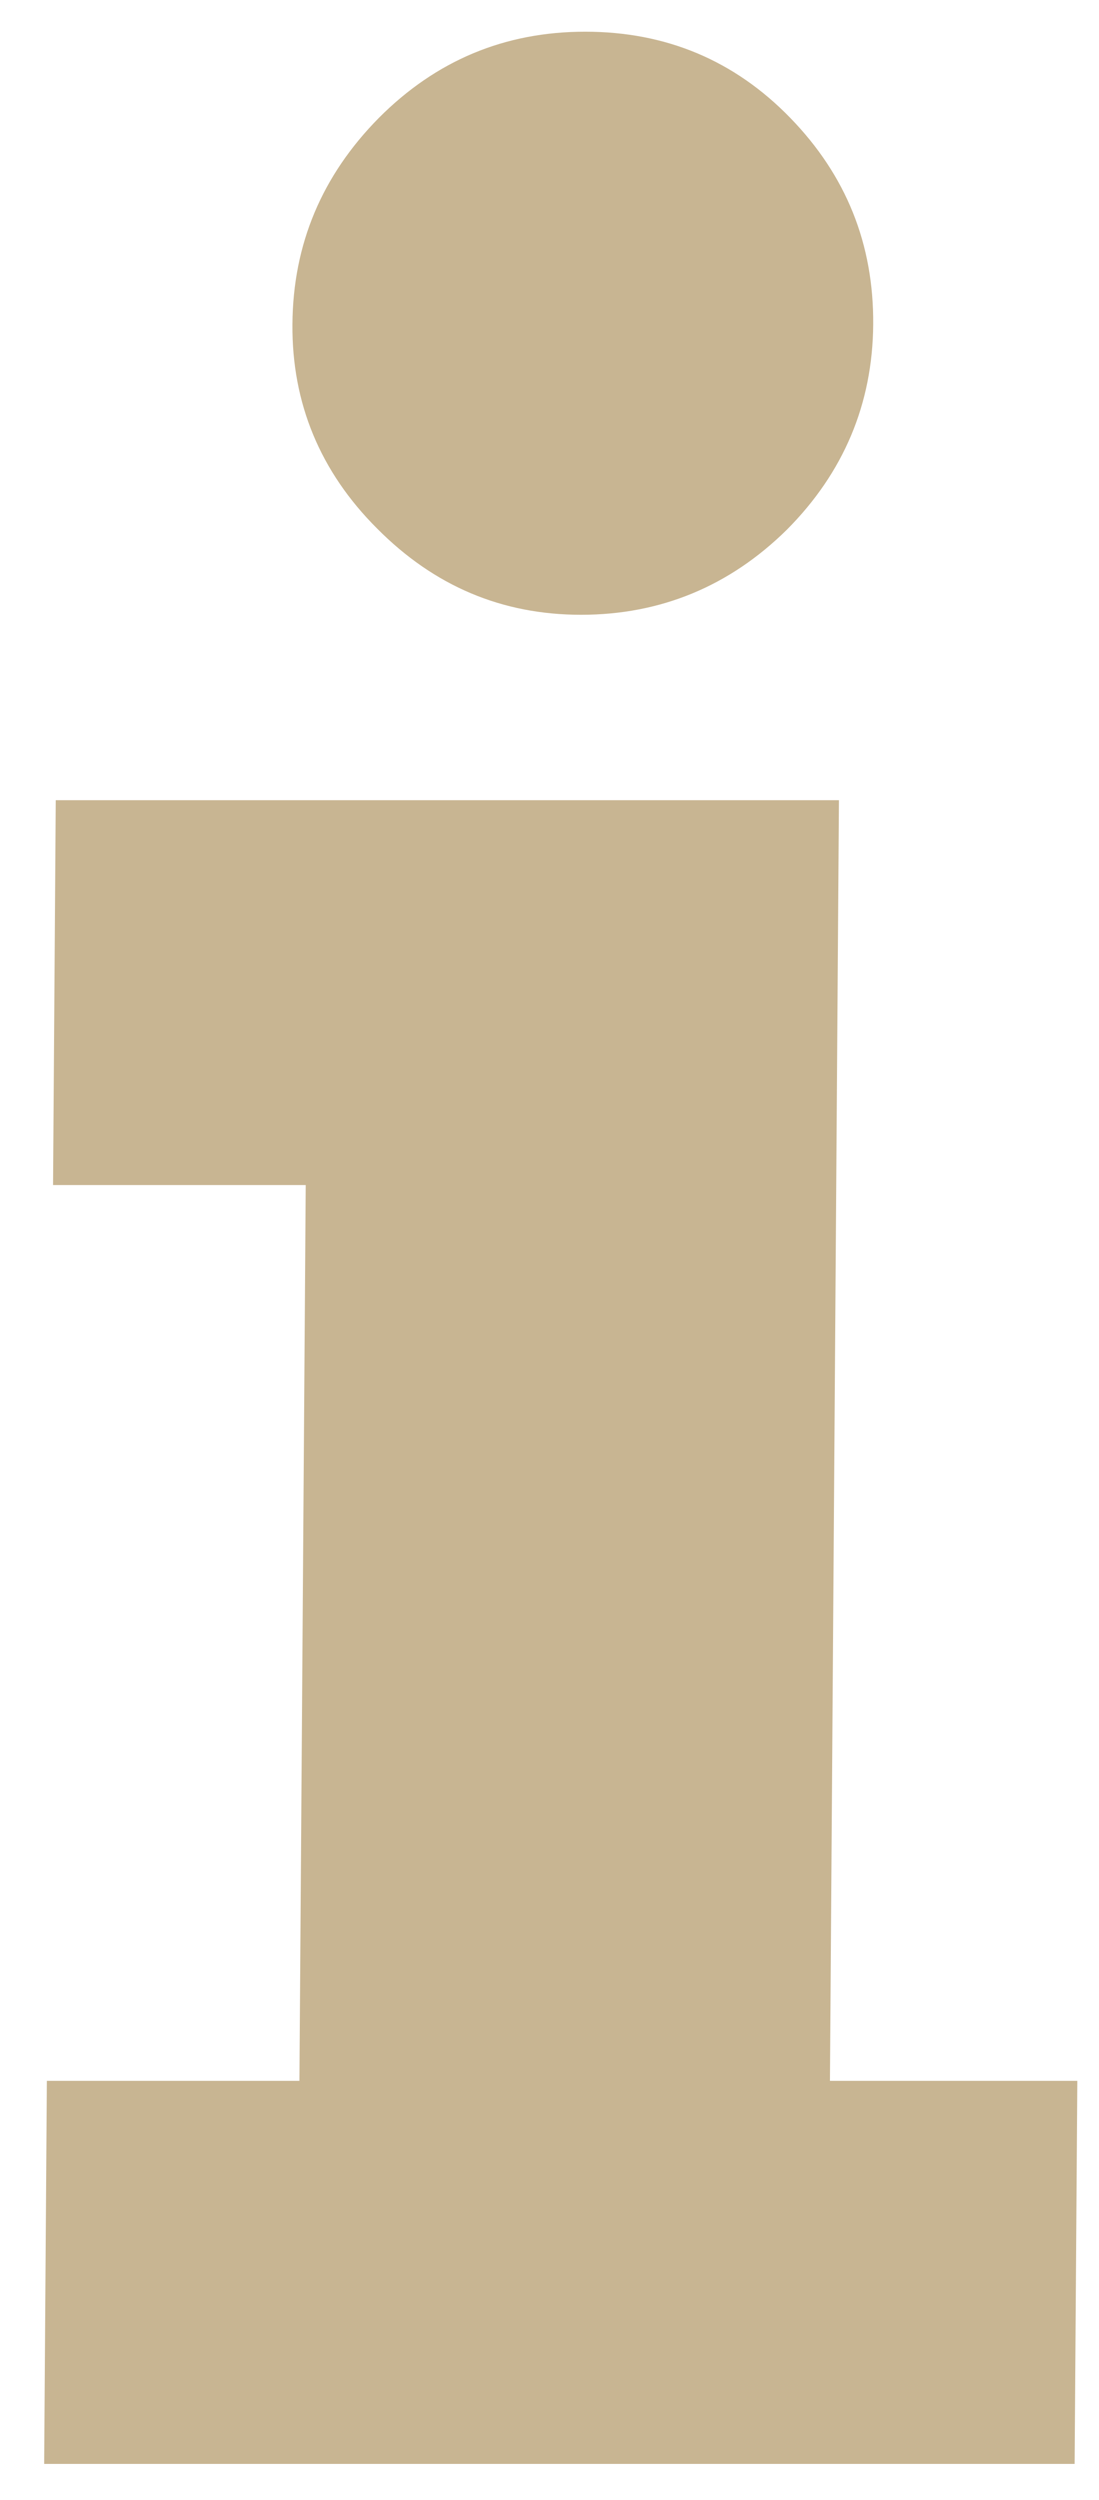
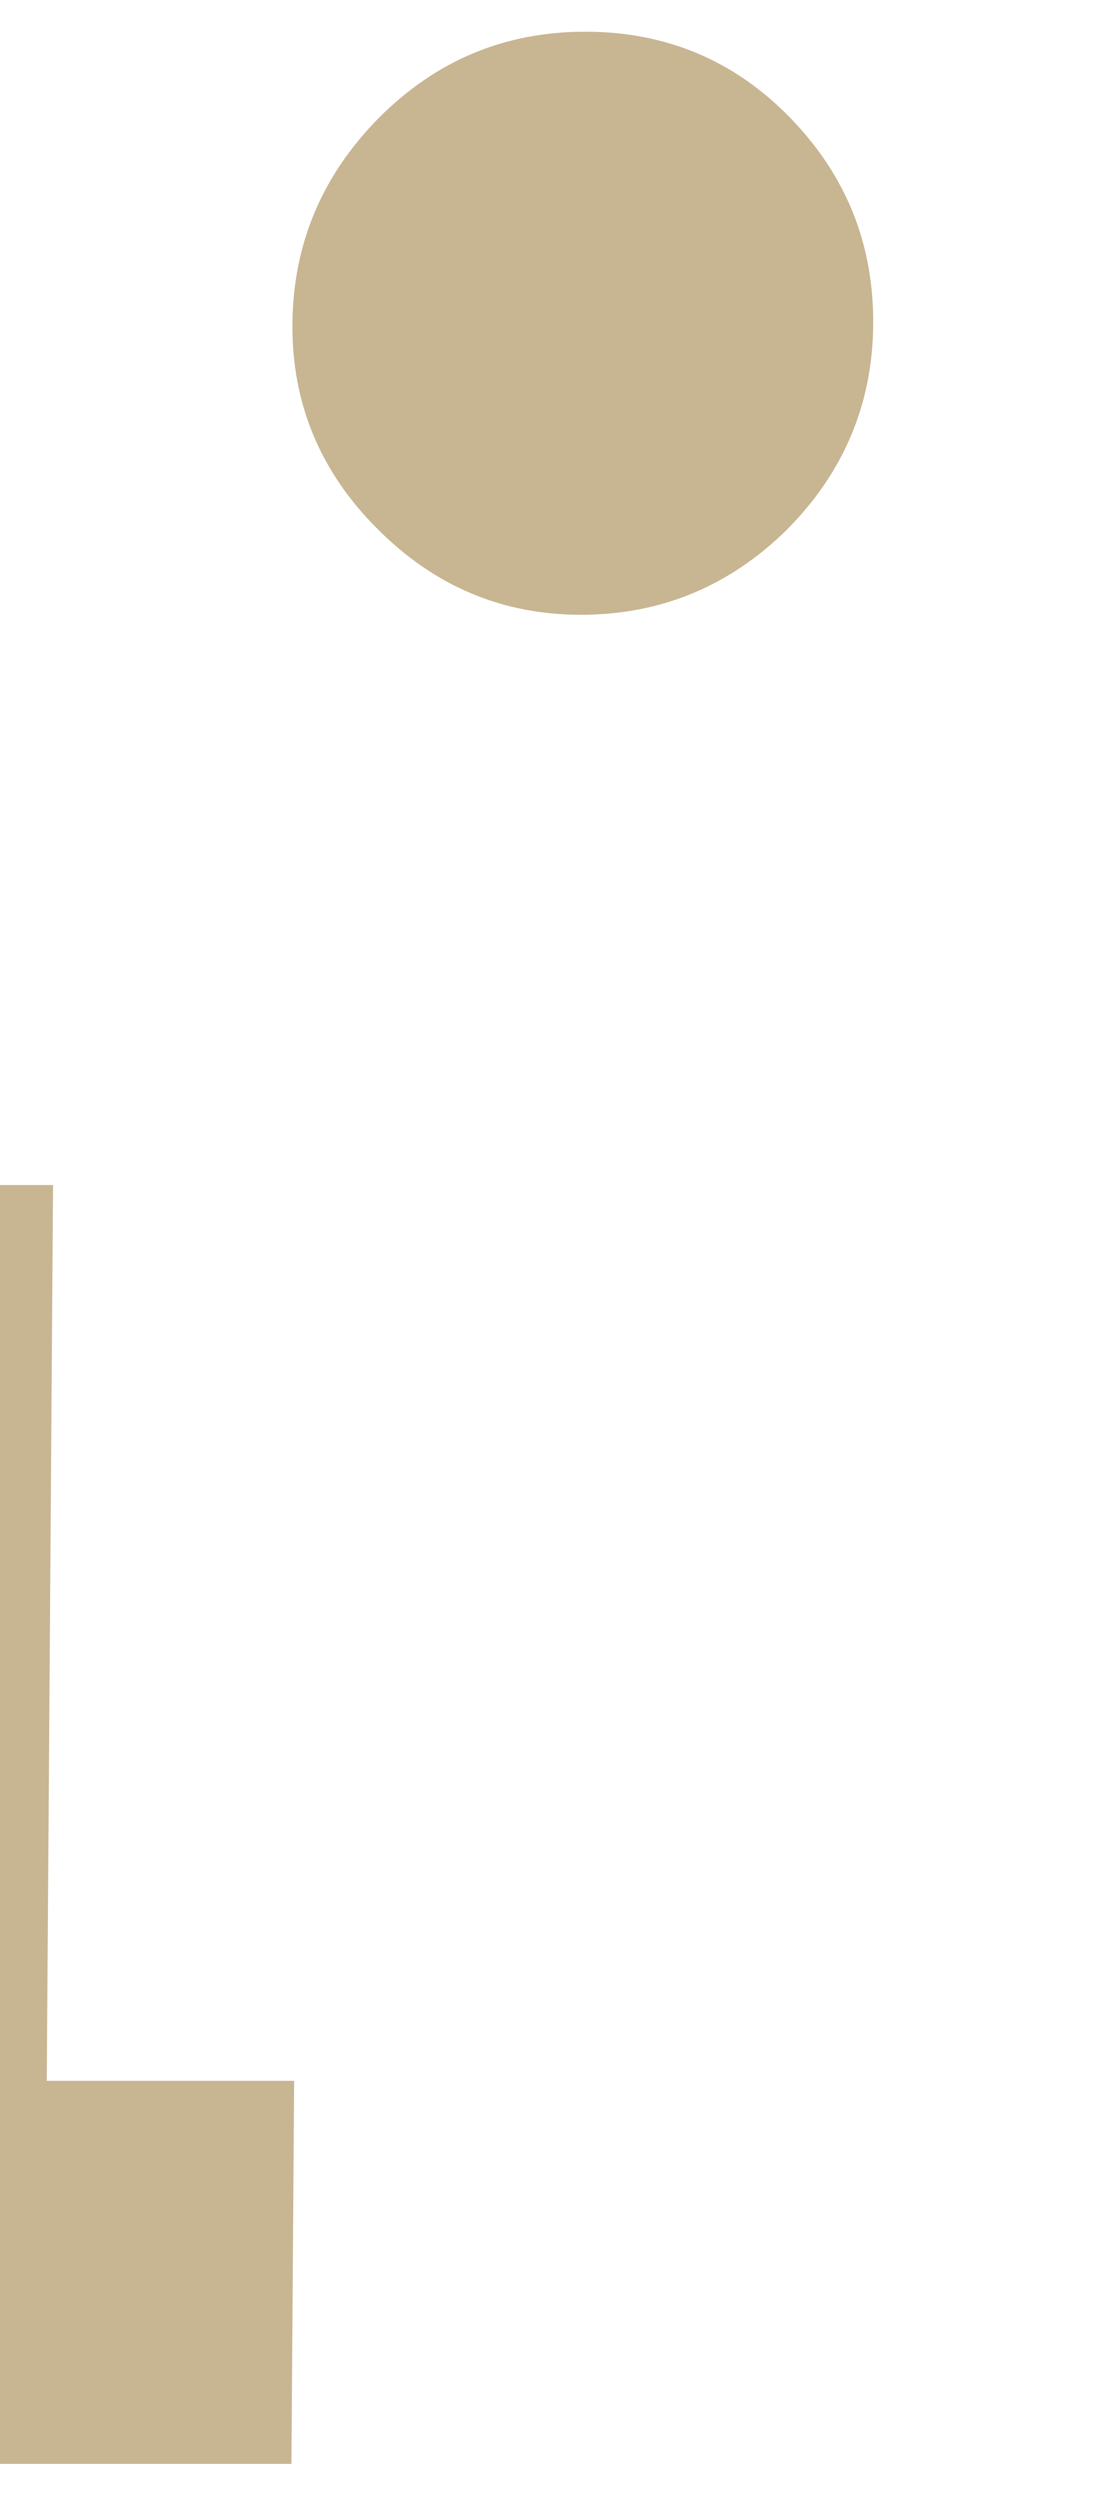
<svg xmlns="http://www.w3.org/2000/svg" width="11px" height="25px" version="1.1" xml:space="preserve" style="fill-rule:evenodd;clip-rule:evenodd;stroke-linejoin:round;stroke-miterlimit:2;">
  <g>
-     <path d="M0.531,11.851l0.027,-3.849l7.839,0l-0.09,12.807l2.476,0l-0.027,3.831l-10.314,0l0.027,-3.831l2.528,0l0.063,-8.958l-2.529,0Zm2.396,-8.607c0.005,-0.804 0.297,-1.49 0.865,-2.065c0.573,-0.575 1.261,-0.862 2.065,-0.862c0.809,0 1.494,0.287 2.053,0.862c0.559,0.575 0.836,1.261 0.83,2.066c-0.006,0.797 -0.298,1.484 -0.865,2.053c-0.572,0.563 -1.261,0.85 -2.059,0.85c-0.792,0 -1.47,-0.287 -2.041,-0.862c-0.571,-0.569 -0.854,-1.255 -0.848,-2.041l0,-0.001Z" style="fill:#c8b592;" />
+     <path d="M0.531,11.851l0.027,-3.849l-0.09,12.807l2.476,0l-0.027,3.831l-10.314,0l0.027,-3.831l2.528,0l0.063,-8.958l-2.529,0Zm2.396,-8.607c0.005,-0.804 0.297,-1.49 0.865,-2.065c0.573,-0.575 1.261,-0.862 2.065,-0.862c0.809,0 1.494,0.287 2.053,0.862c0.559,0.575 0.836,1.261 0.83,2.066c-0.006,0.797 -0.298,1.484 -0.865,2.053c-0.572,0.563 -1.261,0.85 -2.059,0.85c-0.792,0 -1.47,-0.287 -2.041,-0.862c-0.571,-0.569 -0.854,-1.255 -0.848,-2.041l0,-0.001Z" style="fill:#c8b592;" />
  </g>
</svg>